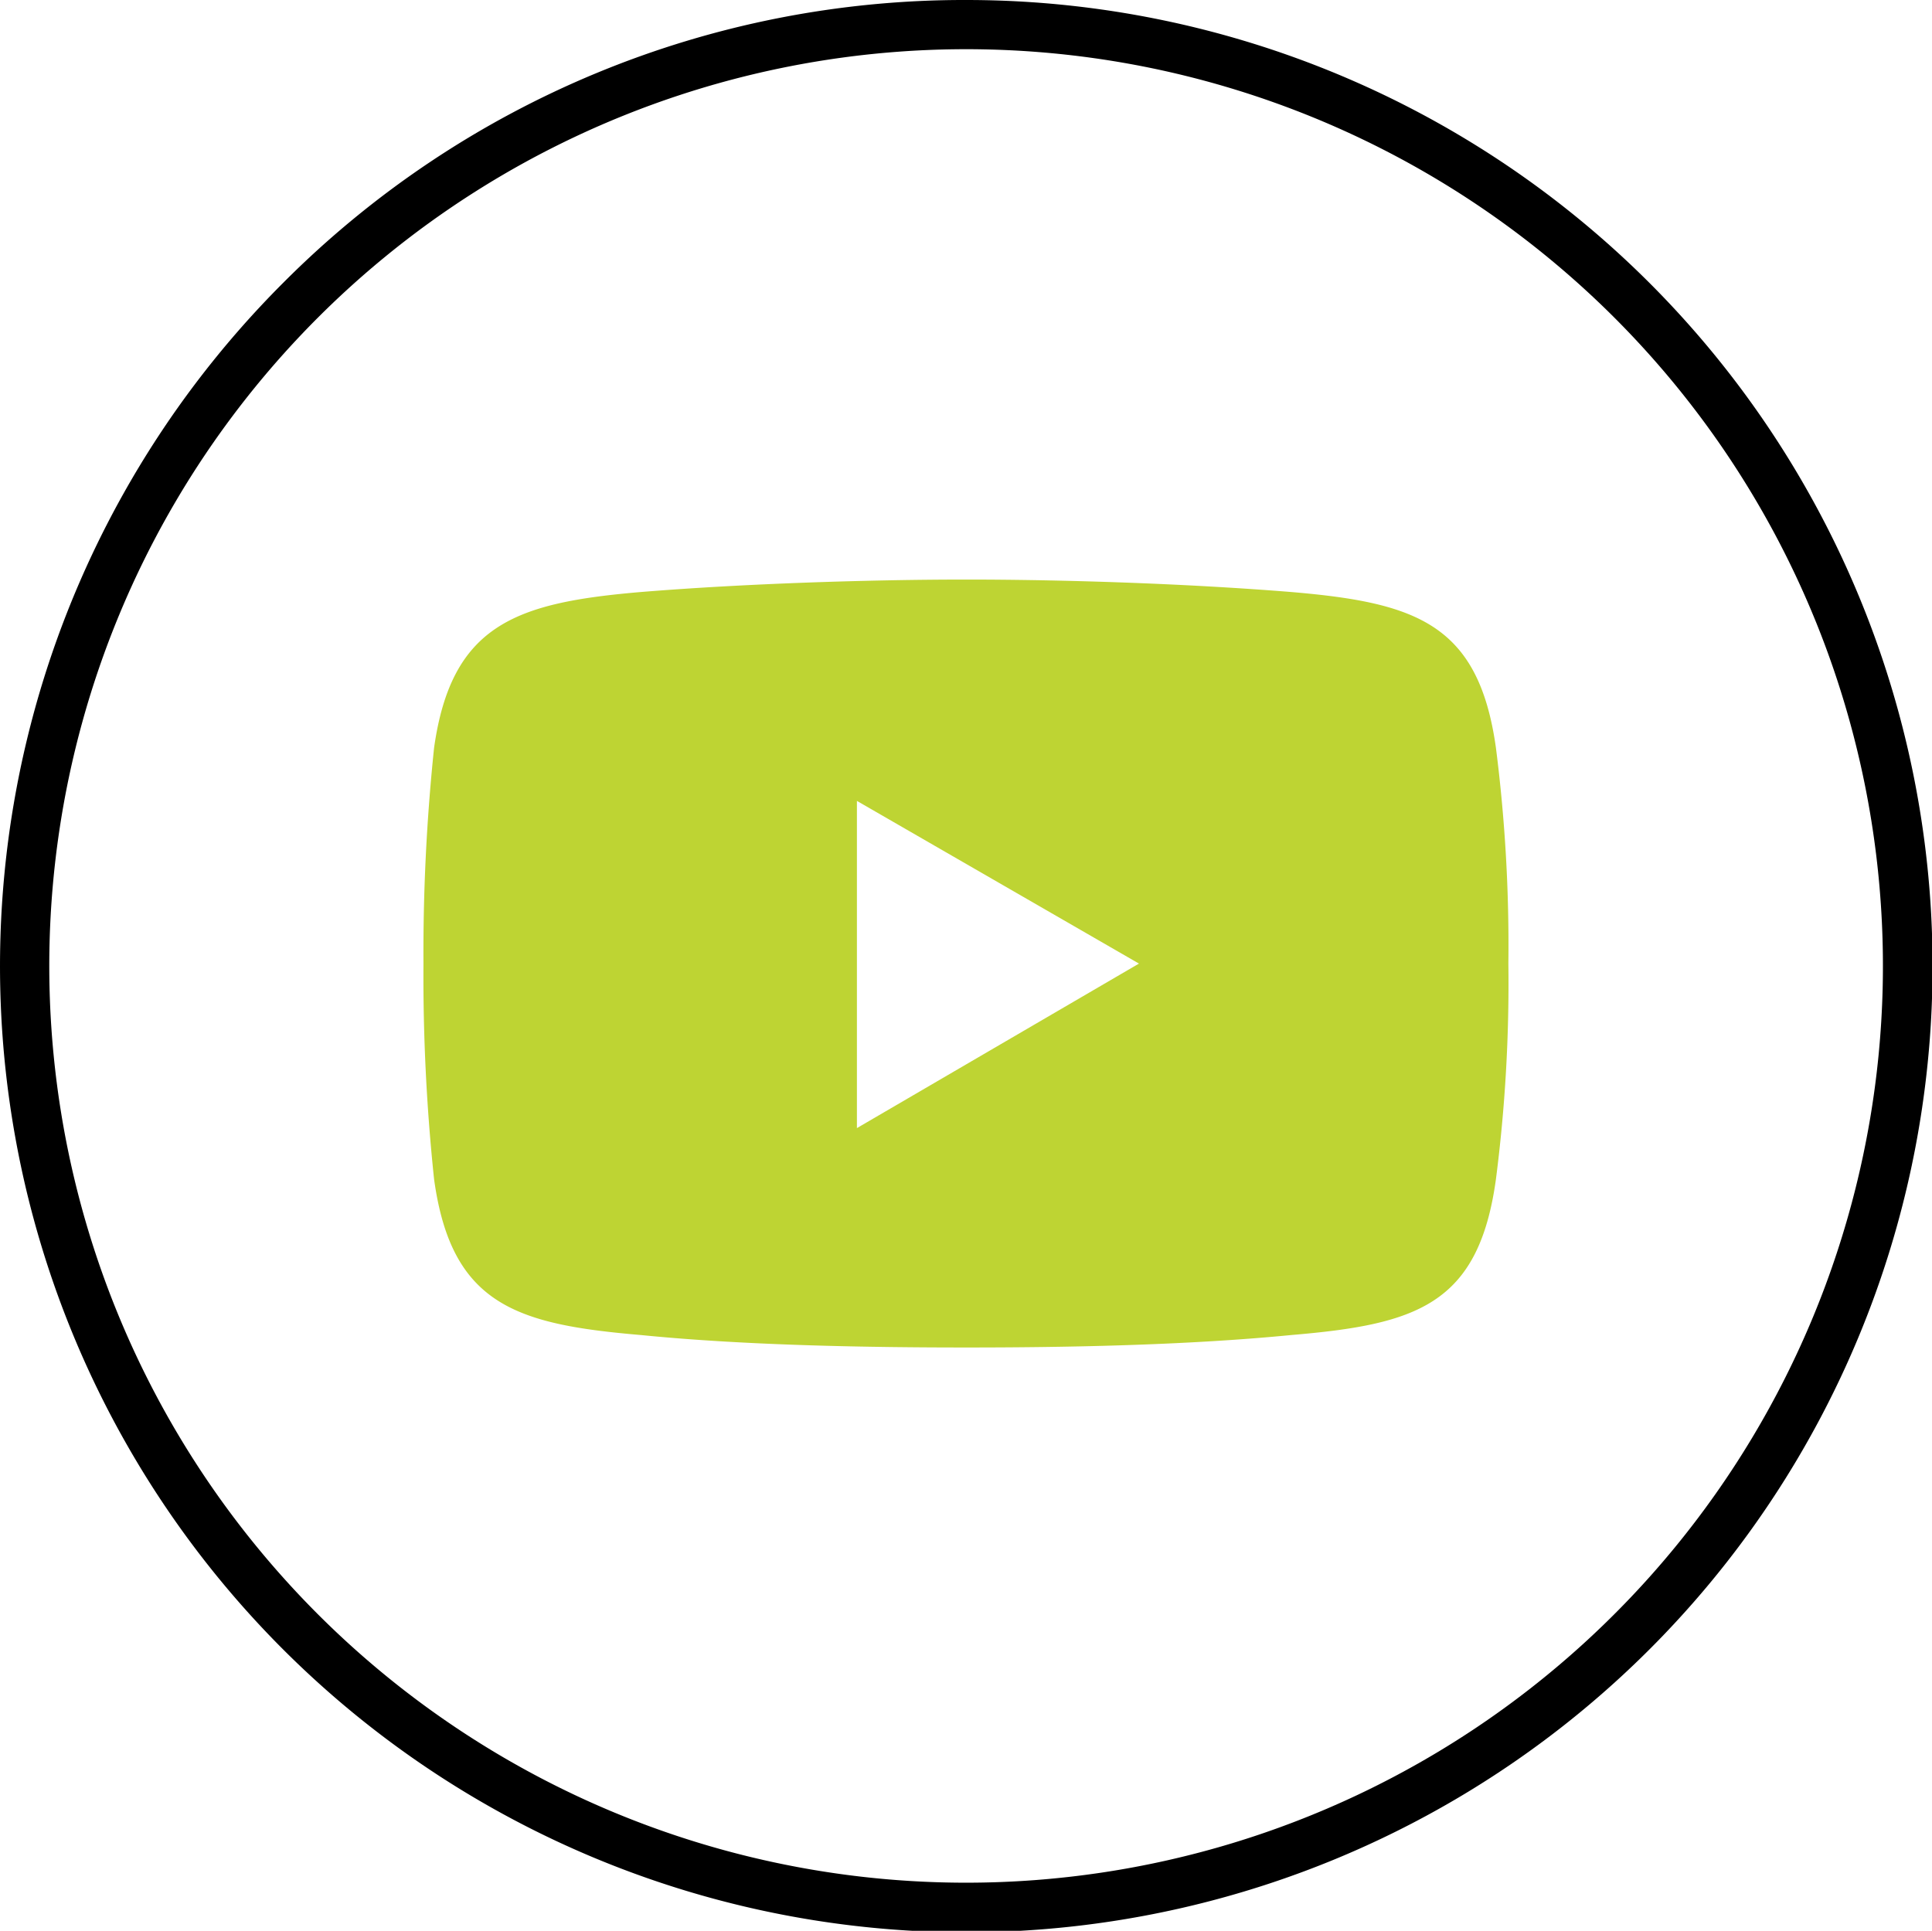
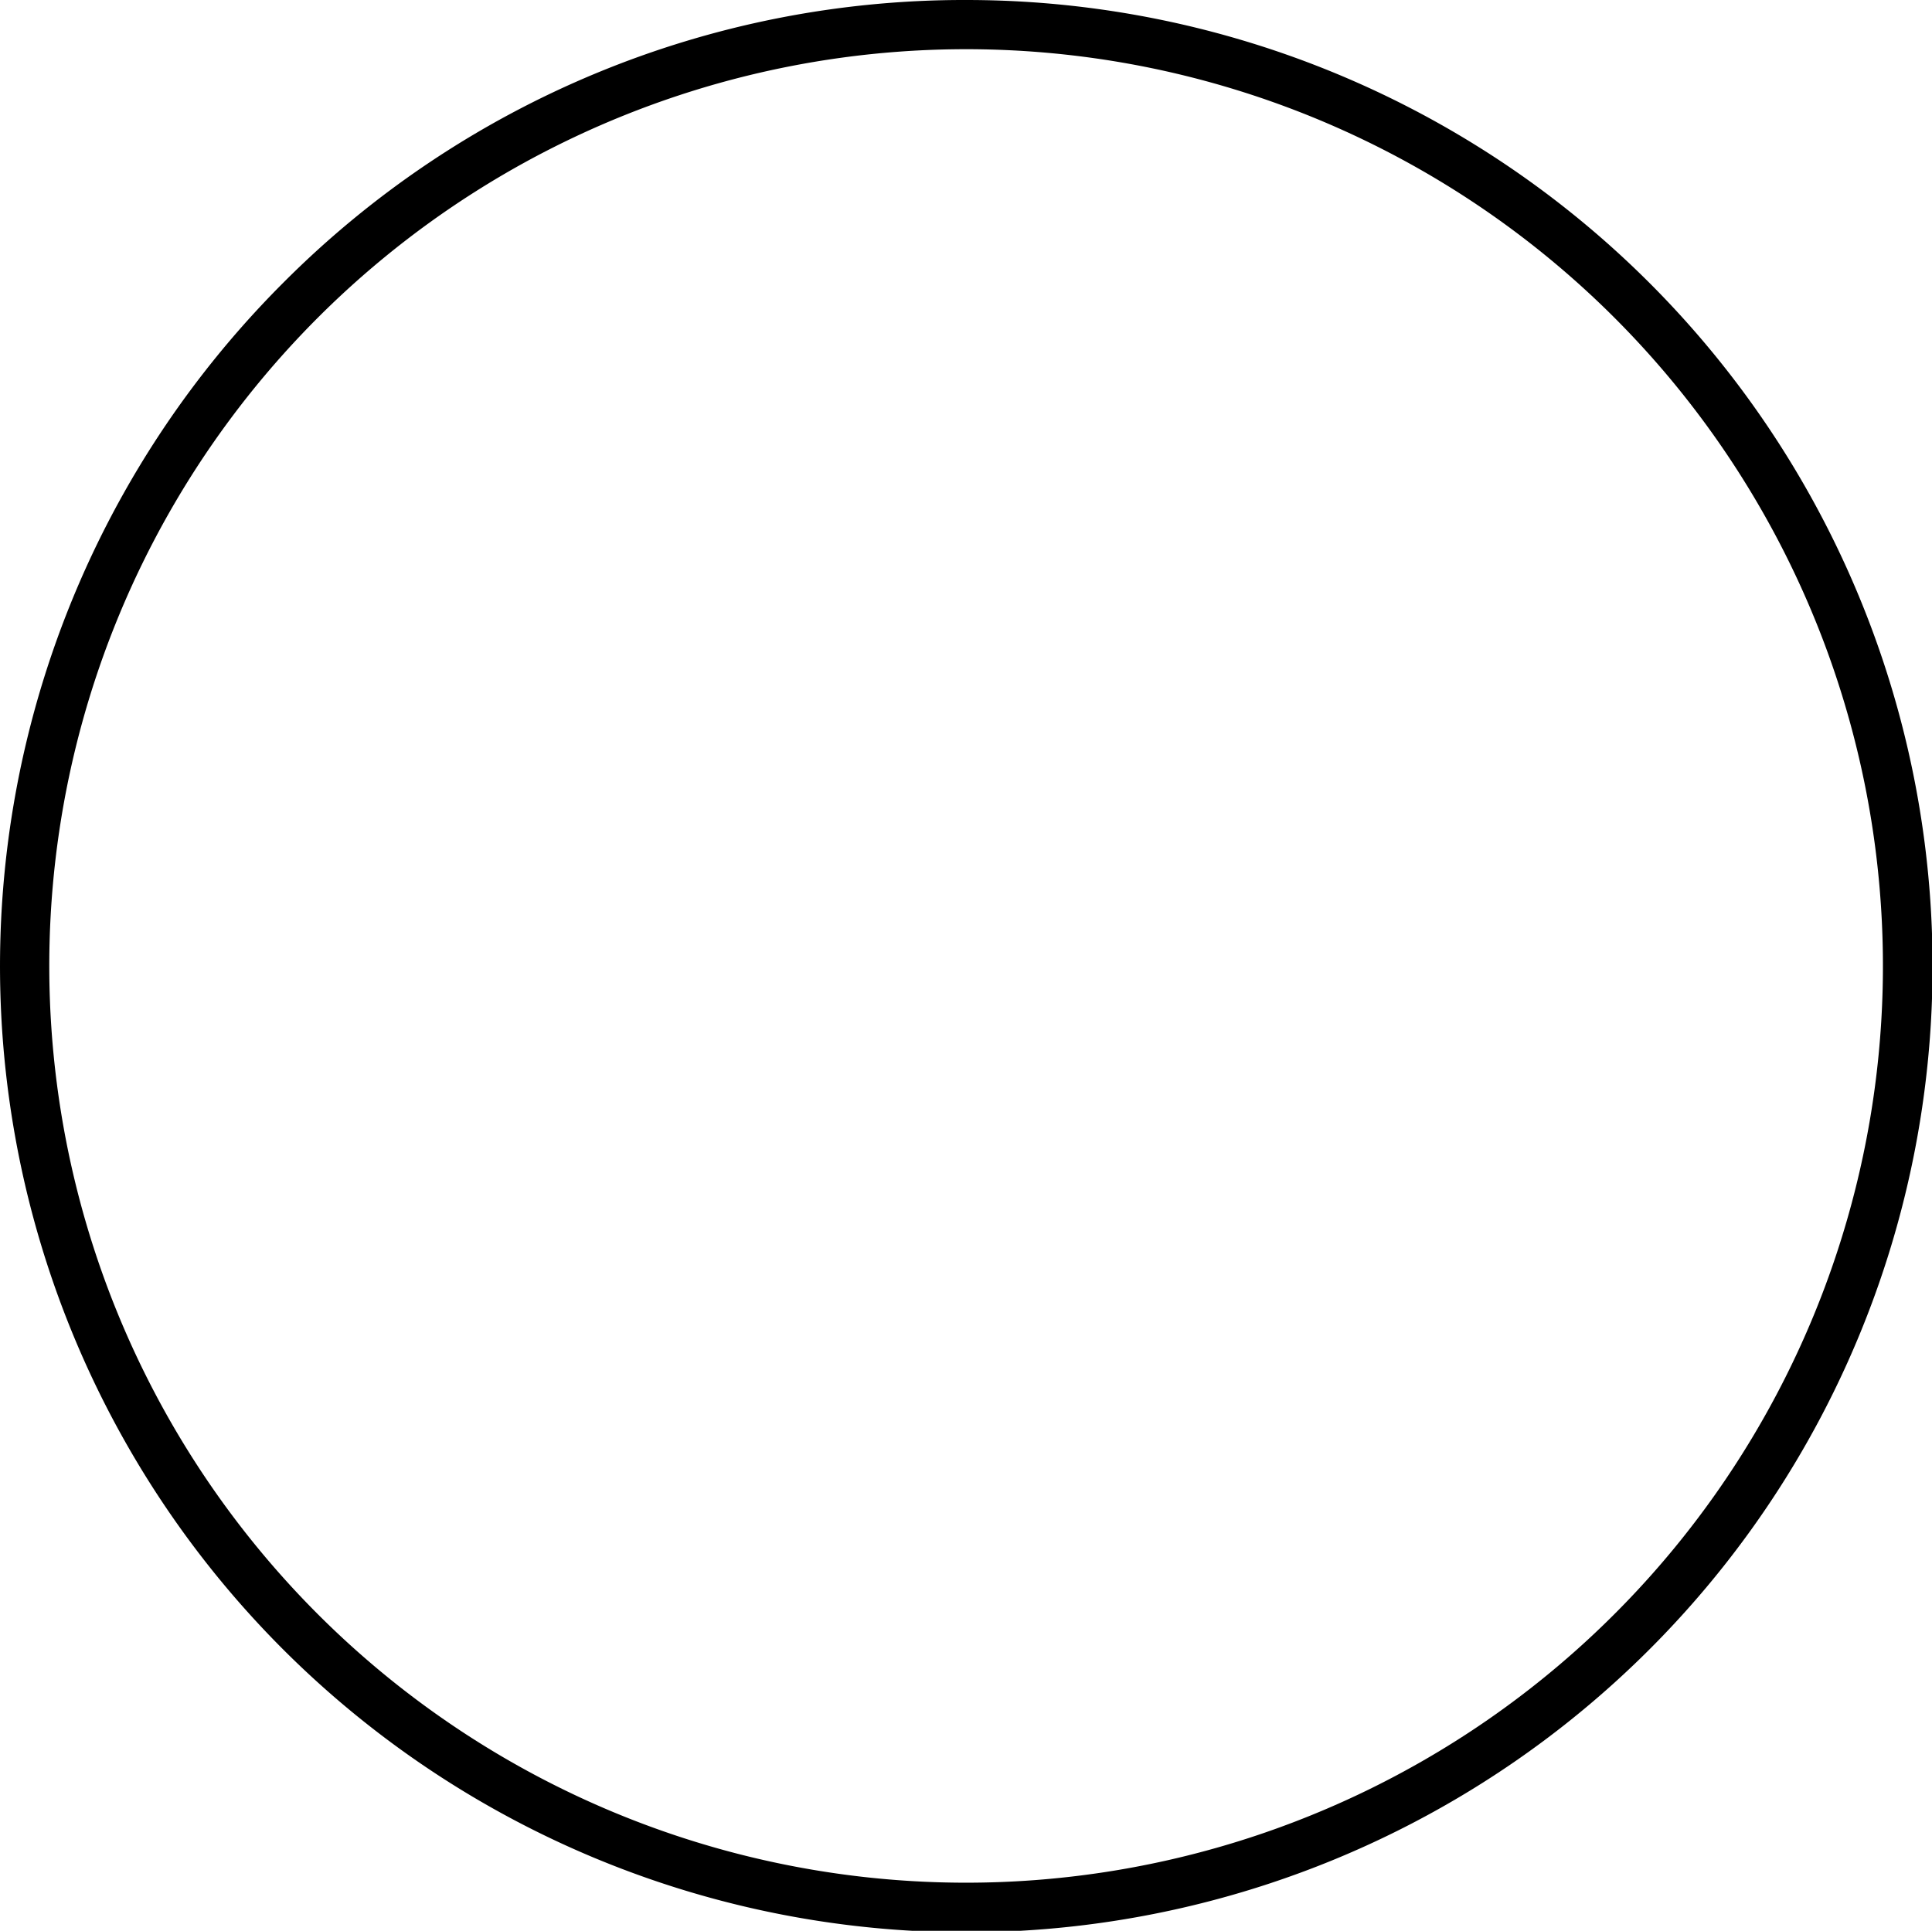
<svg xmlns="http://www.w3.org/2000/svg" width="46.641" height="46.618" viewBox="0 0 46.641 46.618">
  <g id="Group_113" data-name="Group 113" transform="translate(-2757.358 -7927.011)">
    <path id="Path_240" data-name="Path 240" d="M252.694.017a23.327,23.327,0,1,1-16.5,6.832,23.2,23.2,0,0,1,16.5-6.832m15.64,7.669a22.134,22.134,0,1,0-15.64,37.787,22.135,22.135,0,0,0,15.64-37.787" transform="translate(2527.997 7926.994)" />
-     <path id="Path_241" data-name="Path 241" d="M270.427,24.849c-.418-3-1.929-3.509-4.95-3.765-2.6-.209-5.554-.3-7.831-.3-2.3,0-5.3.093-7.854.3-3,.256-4.579.767-5,3.765a47.654,47.654,0,0,0-.256,5.206,46.714,46.714,0,0,0,.256,5.205c.418,3.045,2,3.509,5,3.765,2.556.255,5.554.3,7.854.3,2.278,0,5.229-.046,7.831-.3,3.021-.255,4.532-.72,4.95-3.765a36.876,36.876,0,0,0,.3-5.205,37.569,37.569,0,0,0-.3-5.206M255,34.028v-7.9l6.809,3.928Z" transform="translate(2523.045 7920.22)" fill="#bed433" fill-rule="evenodd" />
  </g>
</svg>